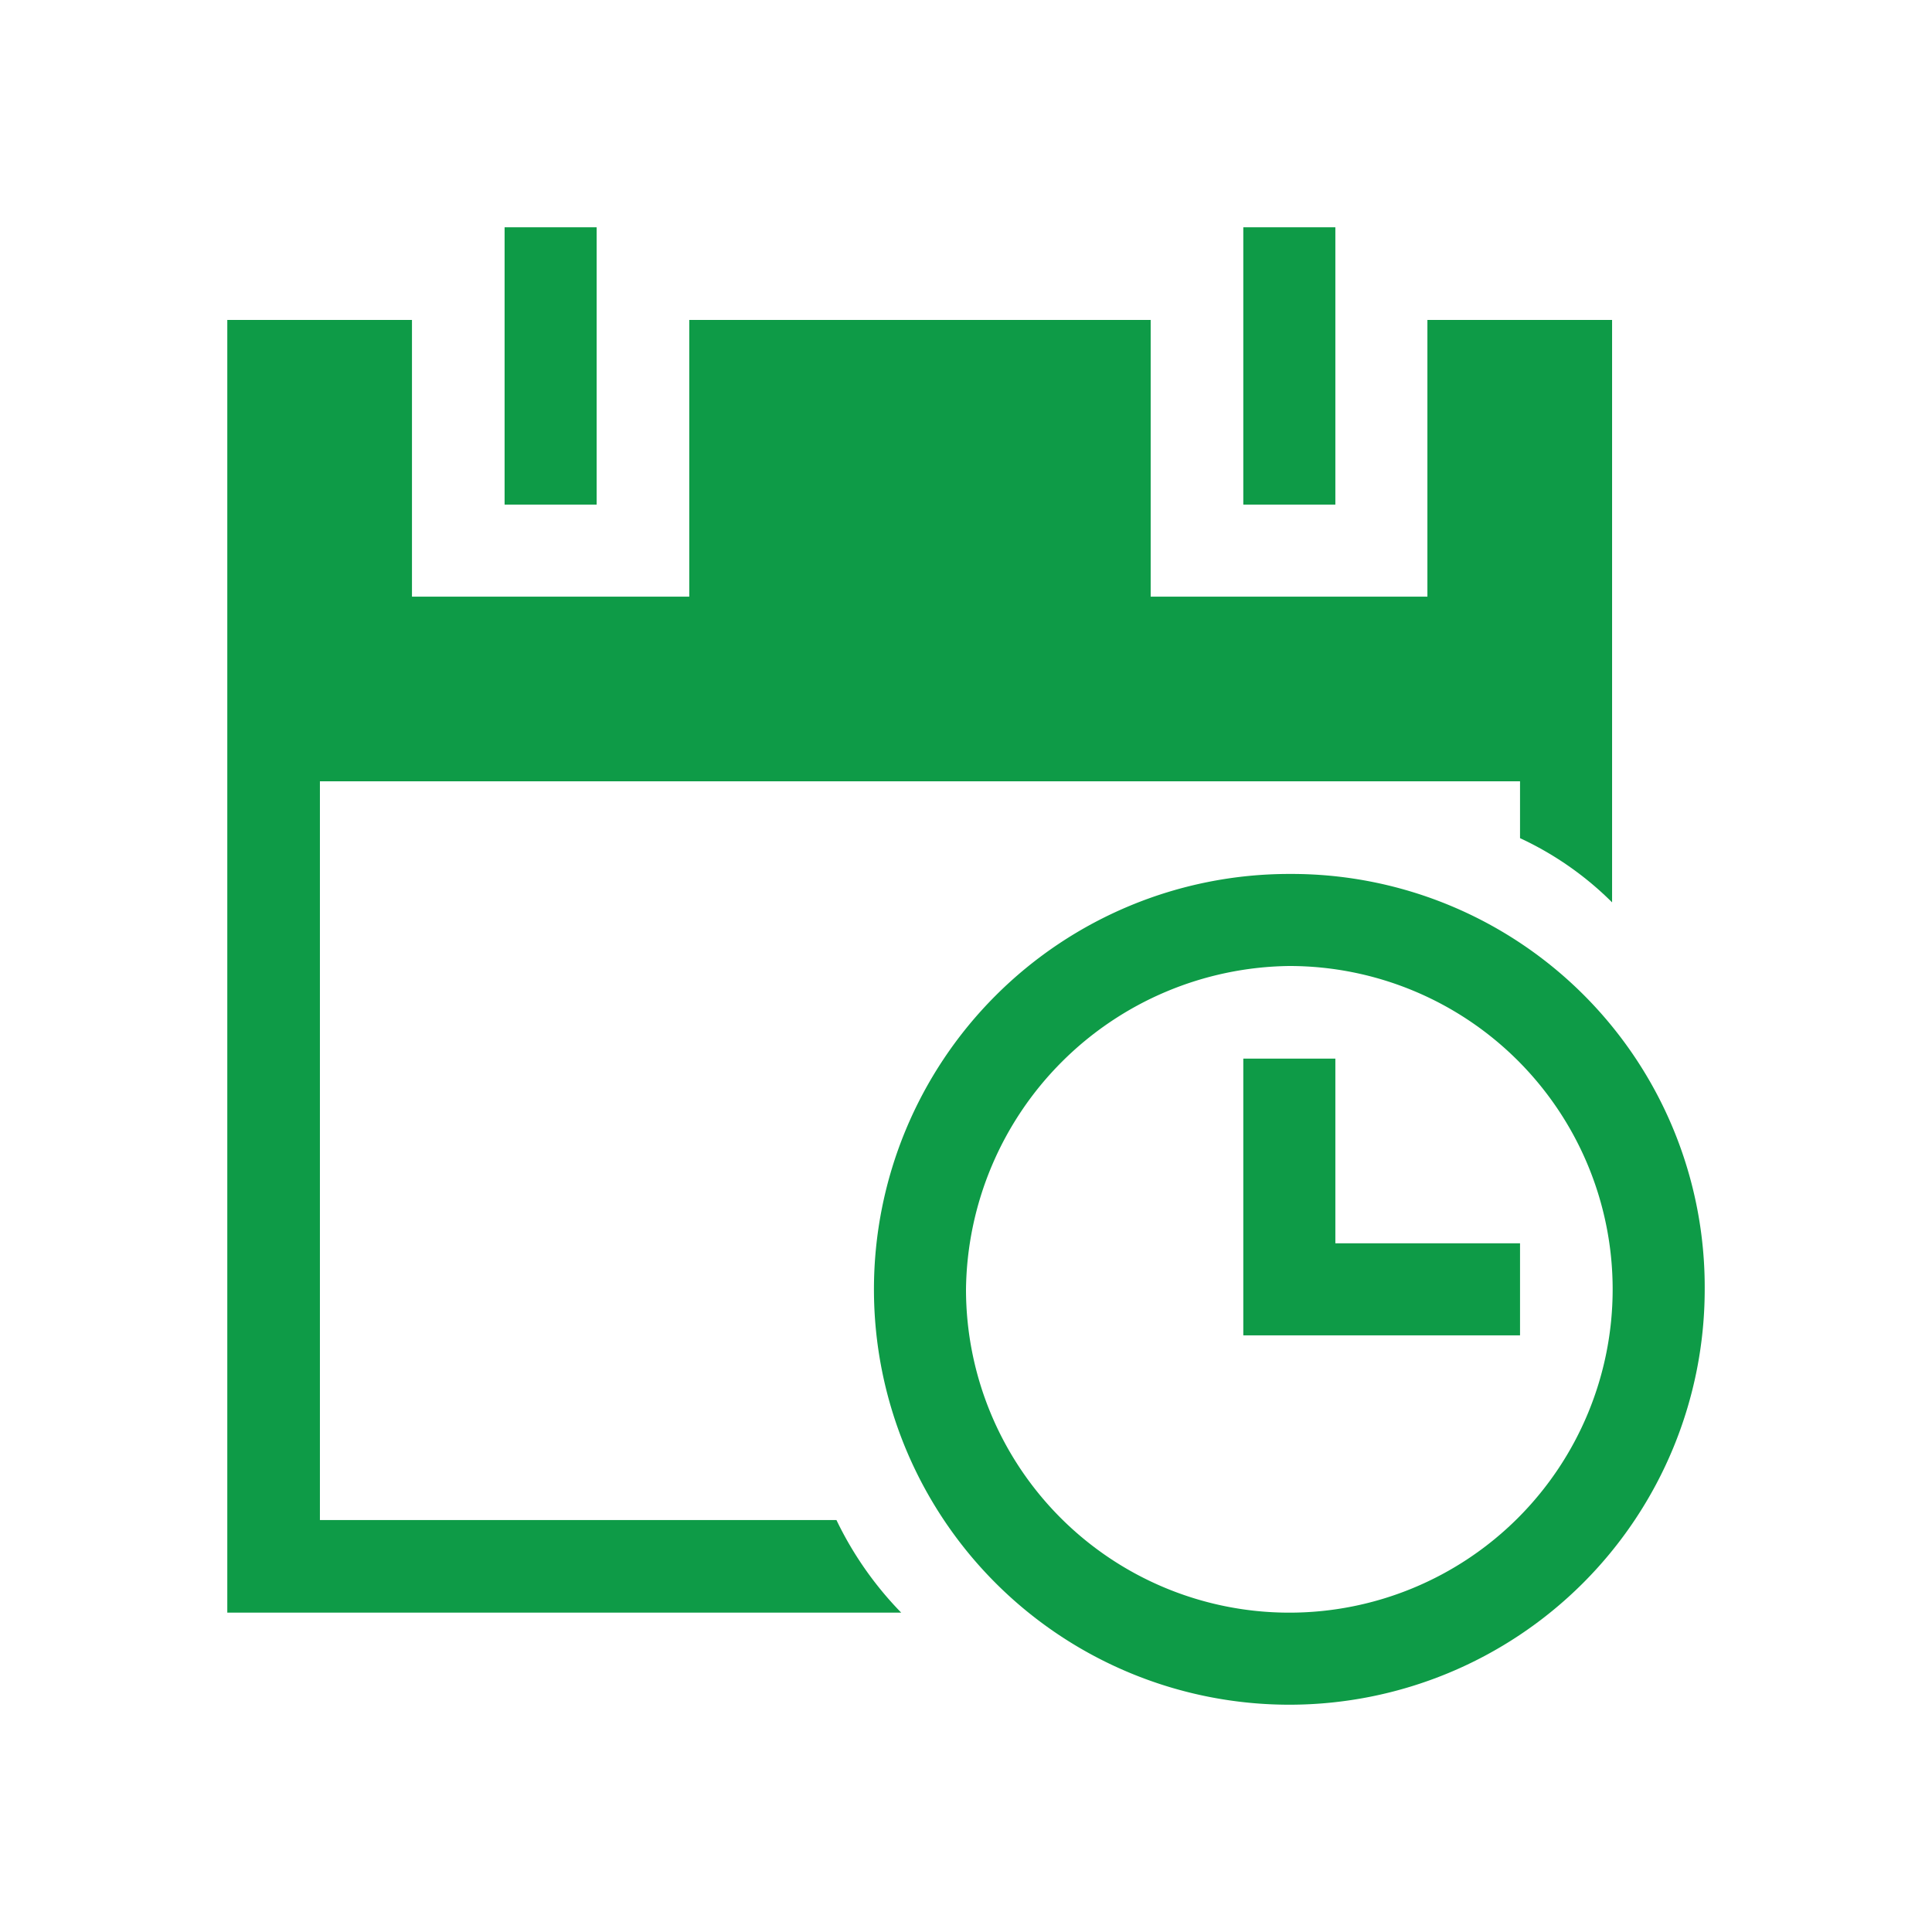
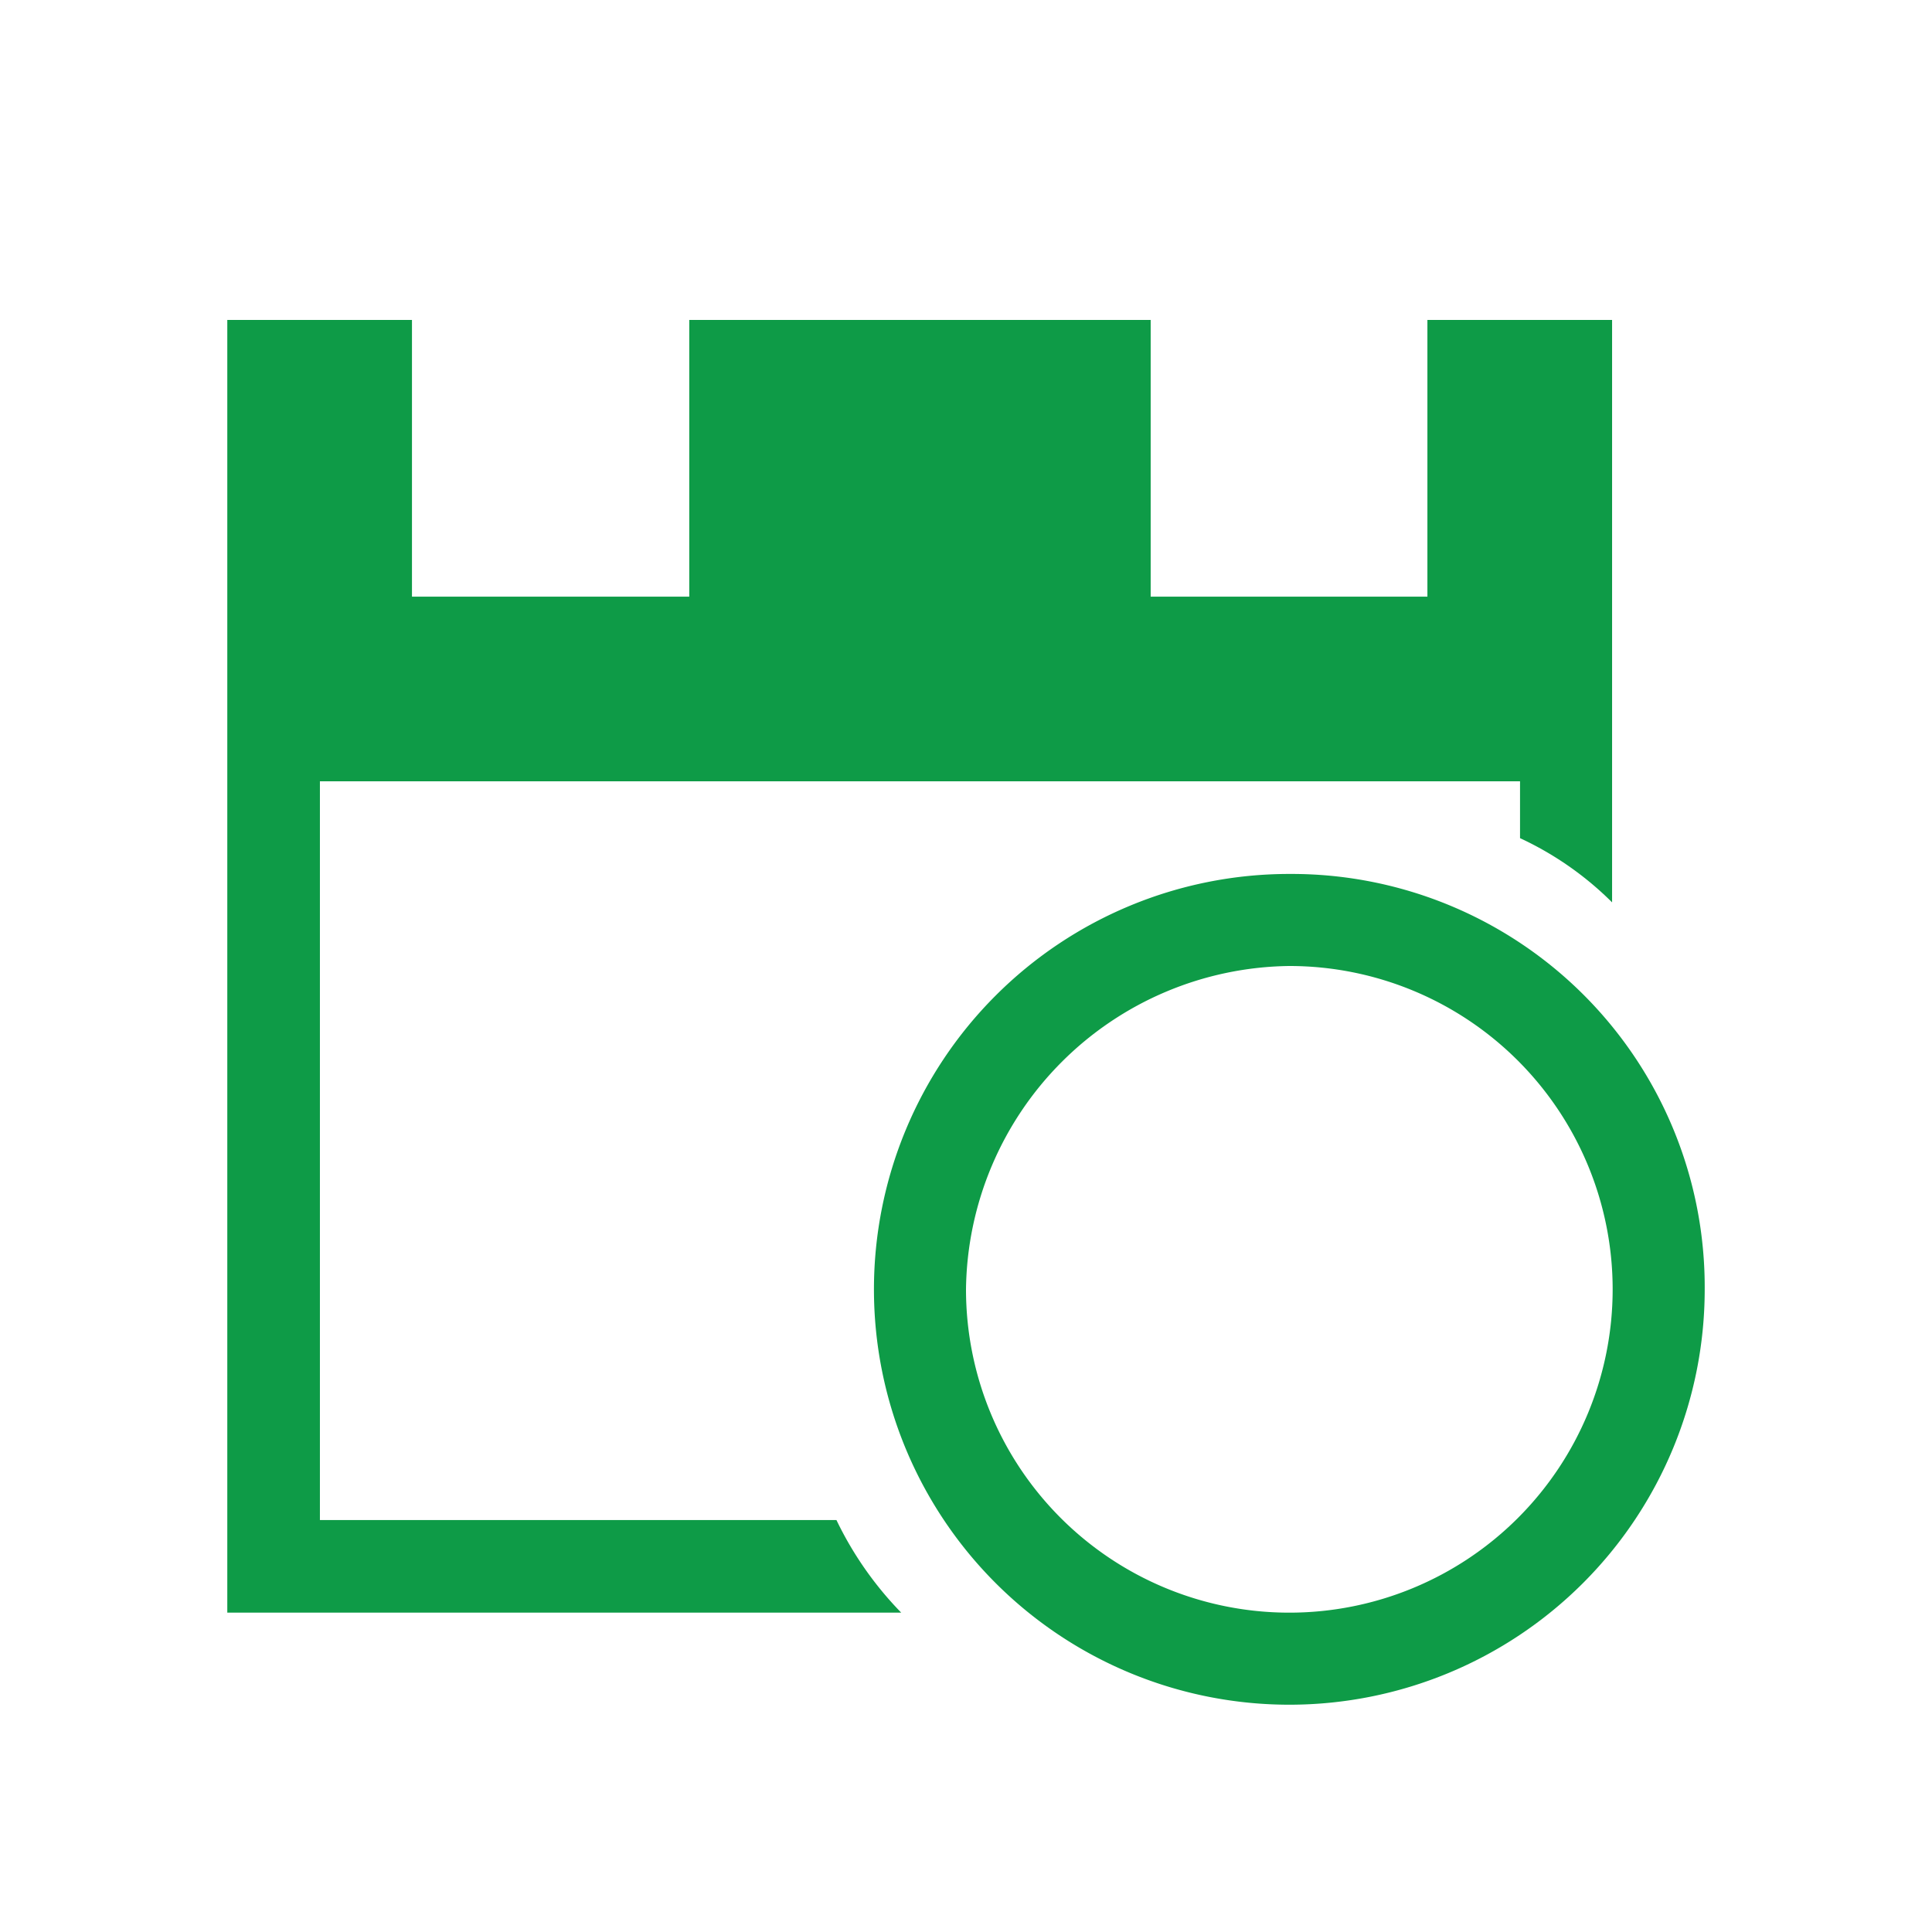
<svg xmlns="http://www.w3.org/2000/svg" id="Layer_1" data-name="Layer 1" viewBox="0 0 34 34">
  <defs>
    <style>.cls-1{fill:#0e9b47;}</style>
  </defs>
  <title>calendar</title>
-   <path id="Path_547" data-name="Path 547" class="cls-1" d="M8.88,4H10.5V8.88H8.88Z" />
-   <path id="Path_548" data-name="Path 548" class="cls-1" d="M21.88,4H23.5V8.88H21.88Z" />
  <path id="Path_549" data-name="Path 549" class="cls-1" d="M14.72,26.75H5.63v-13H26.75v1a5.69,5.69,0,0,1,1.62,1.13V5.63H25.12V10.5H20.25V5.63H12.13V10.5H7.25V5.63H4V28.38H15.86A6.14,6.14,0,0,1,14.72,26.75Z" />
-   <path id="Path_550" data-name="Path 550" class="cls-1" d="M26.75,23.5H21.88V18.63H23.5v3.25h3.25Z" />
  <path id="Path_551" data-name="Path 551" class="cls-1" d="M22.69,17A5.69,5.69,0,1,1,17,22.69h0A5.76,5.76,0,0,1,22.69,17Zm0-1.62A7.31,7.31,0,1,0,30,22.69h0a7.27,7.27,0,0,0-7.25-7.31Z" />
</svg>